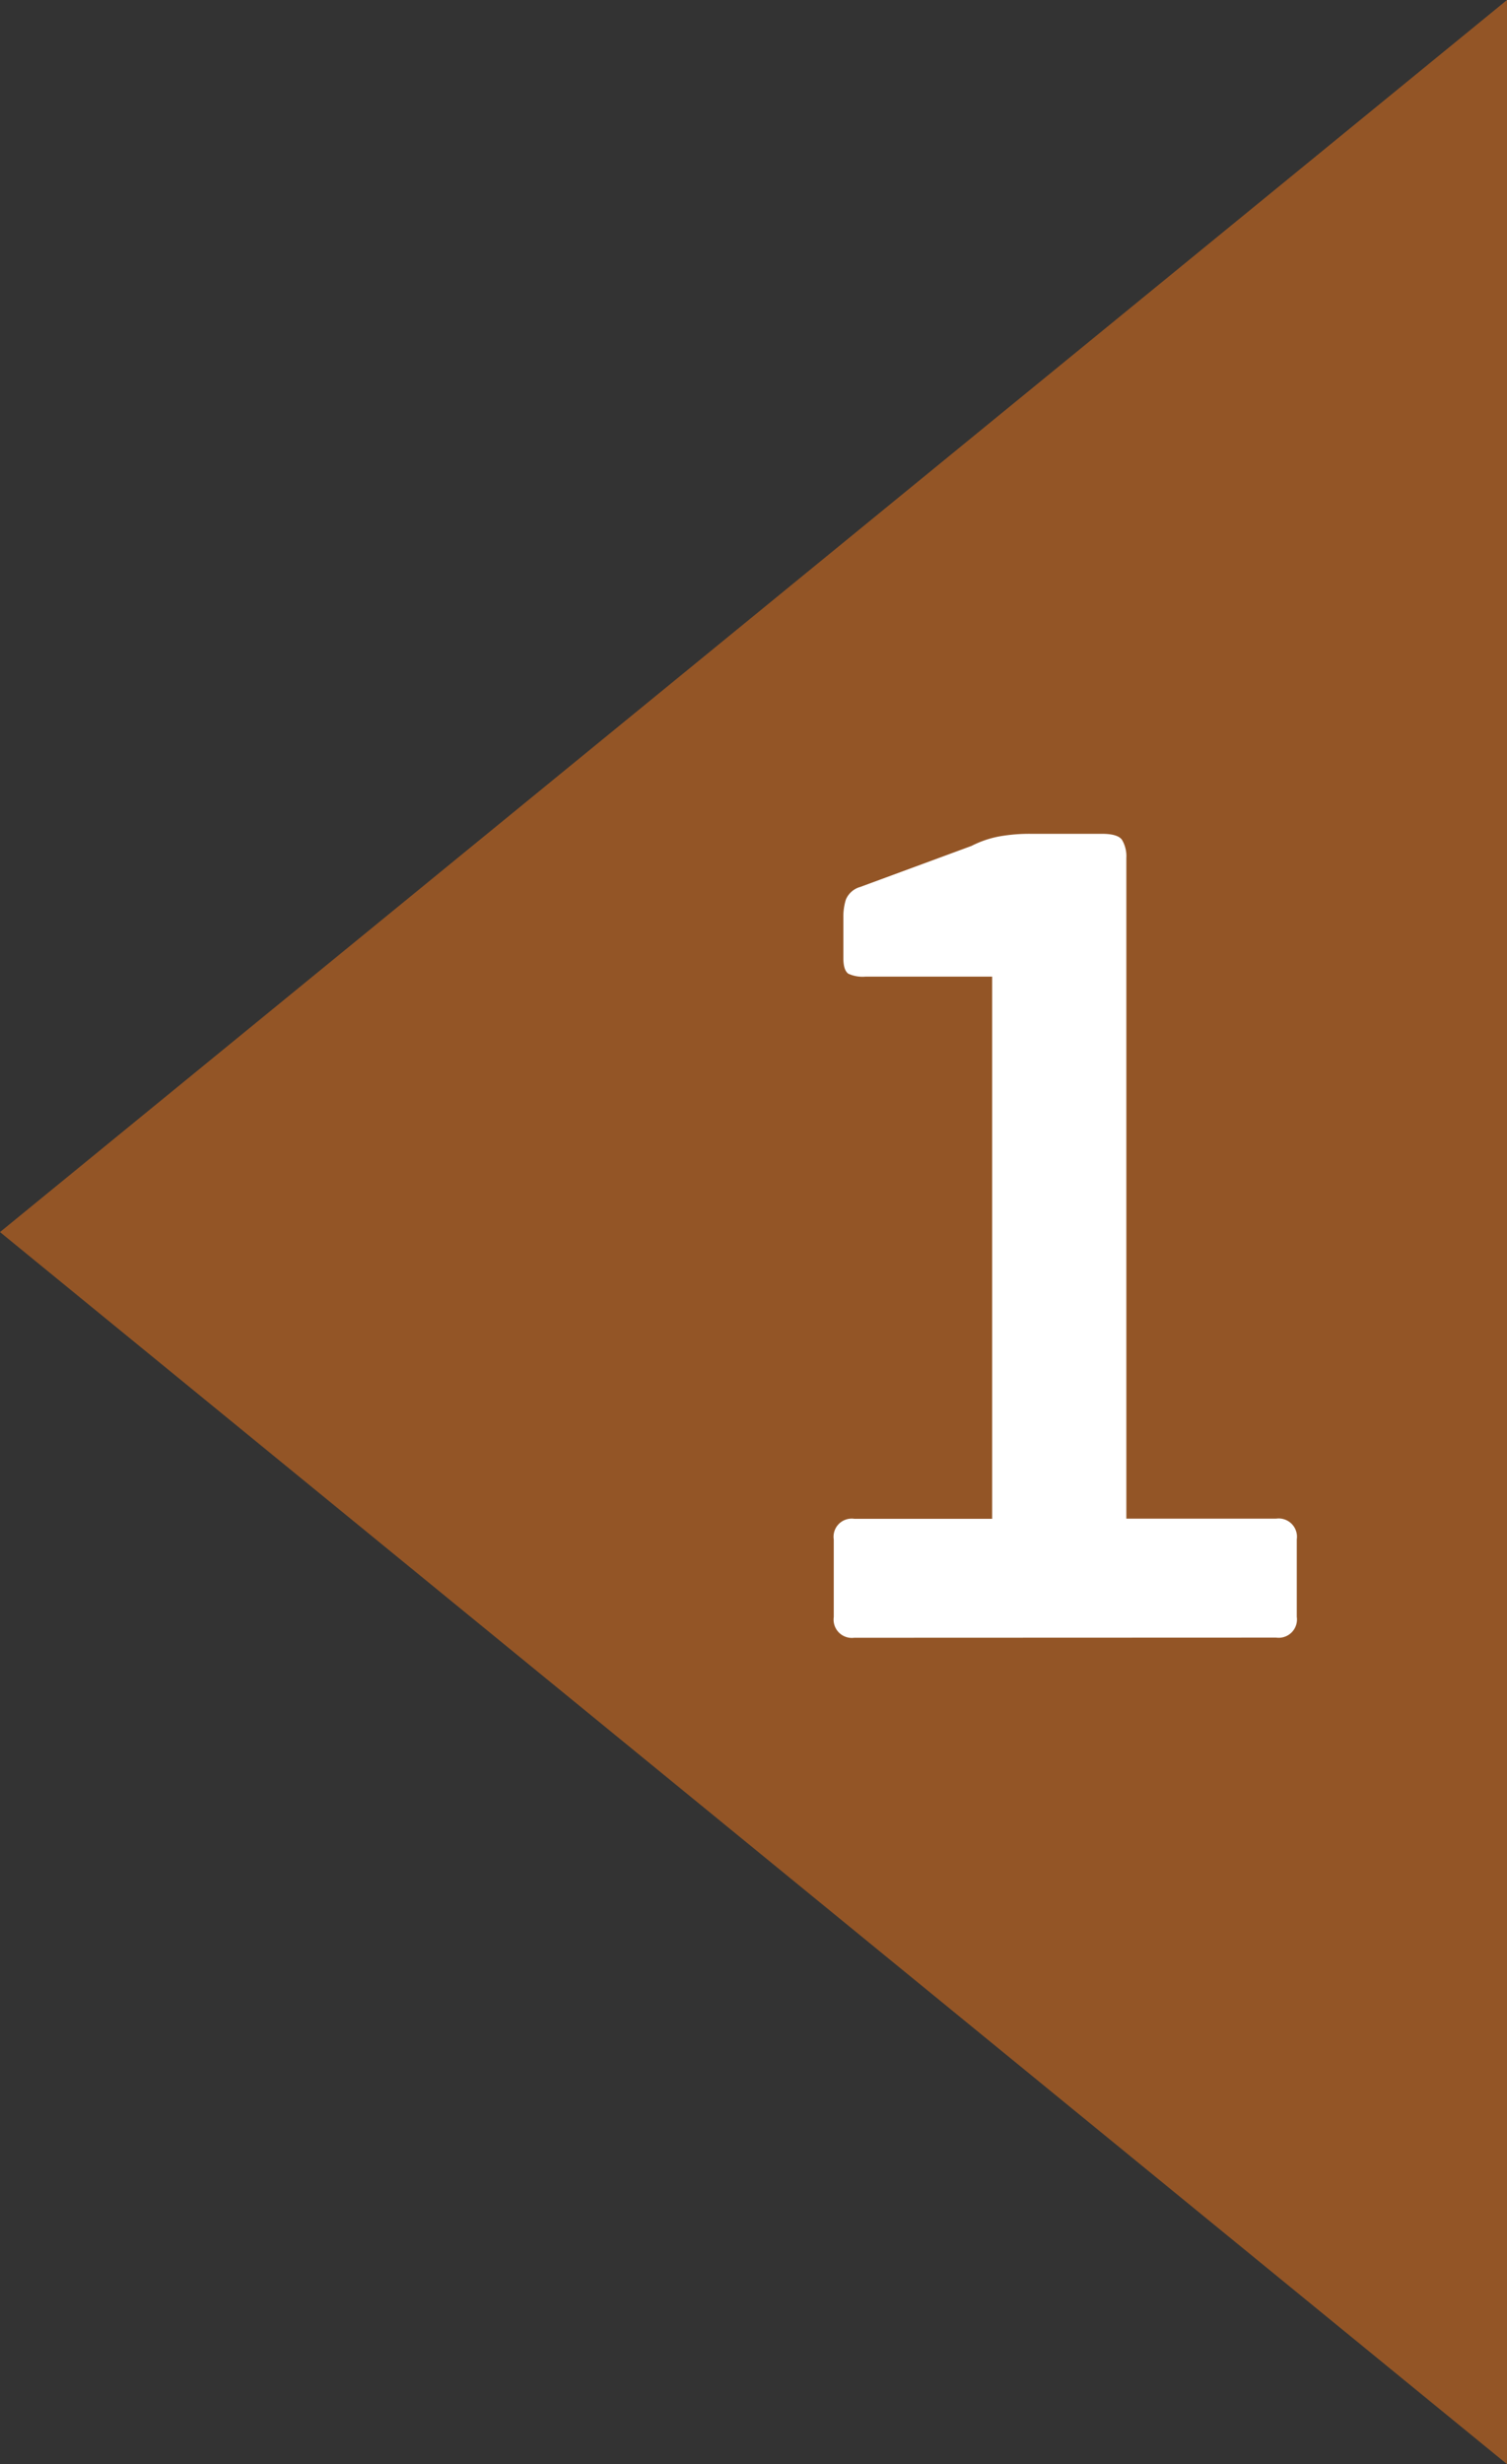
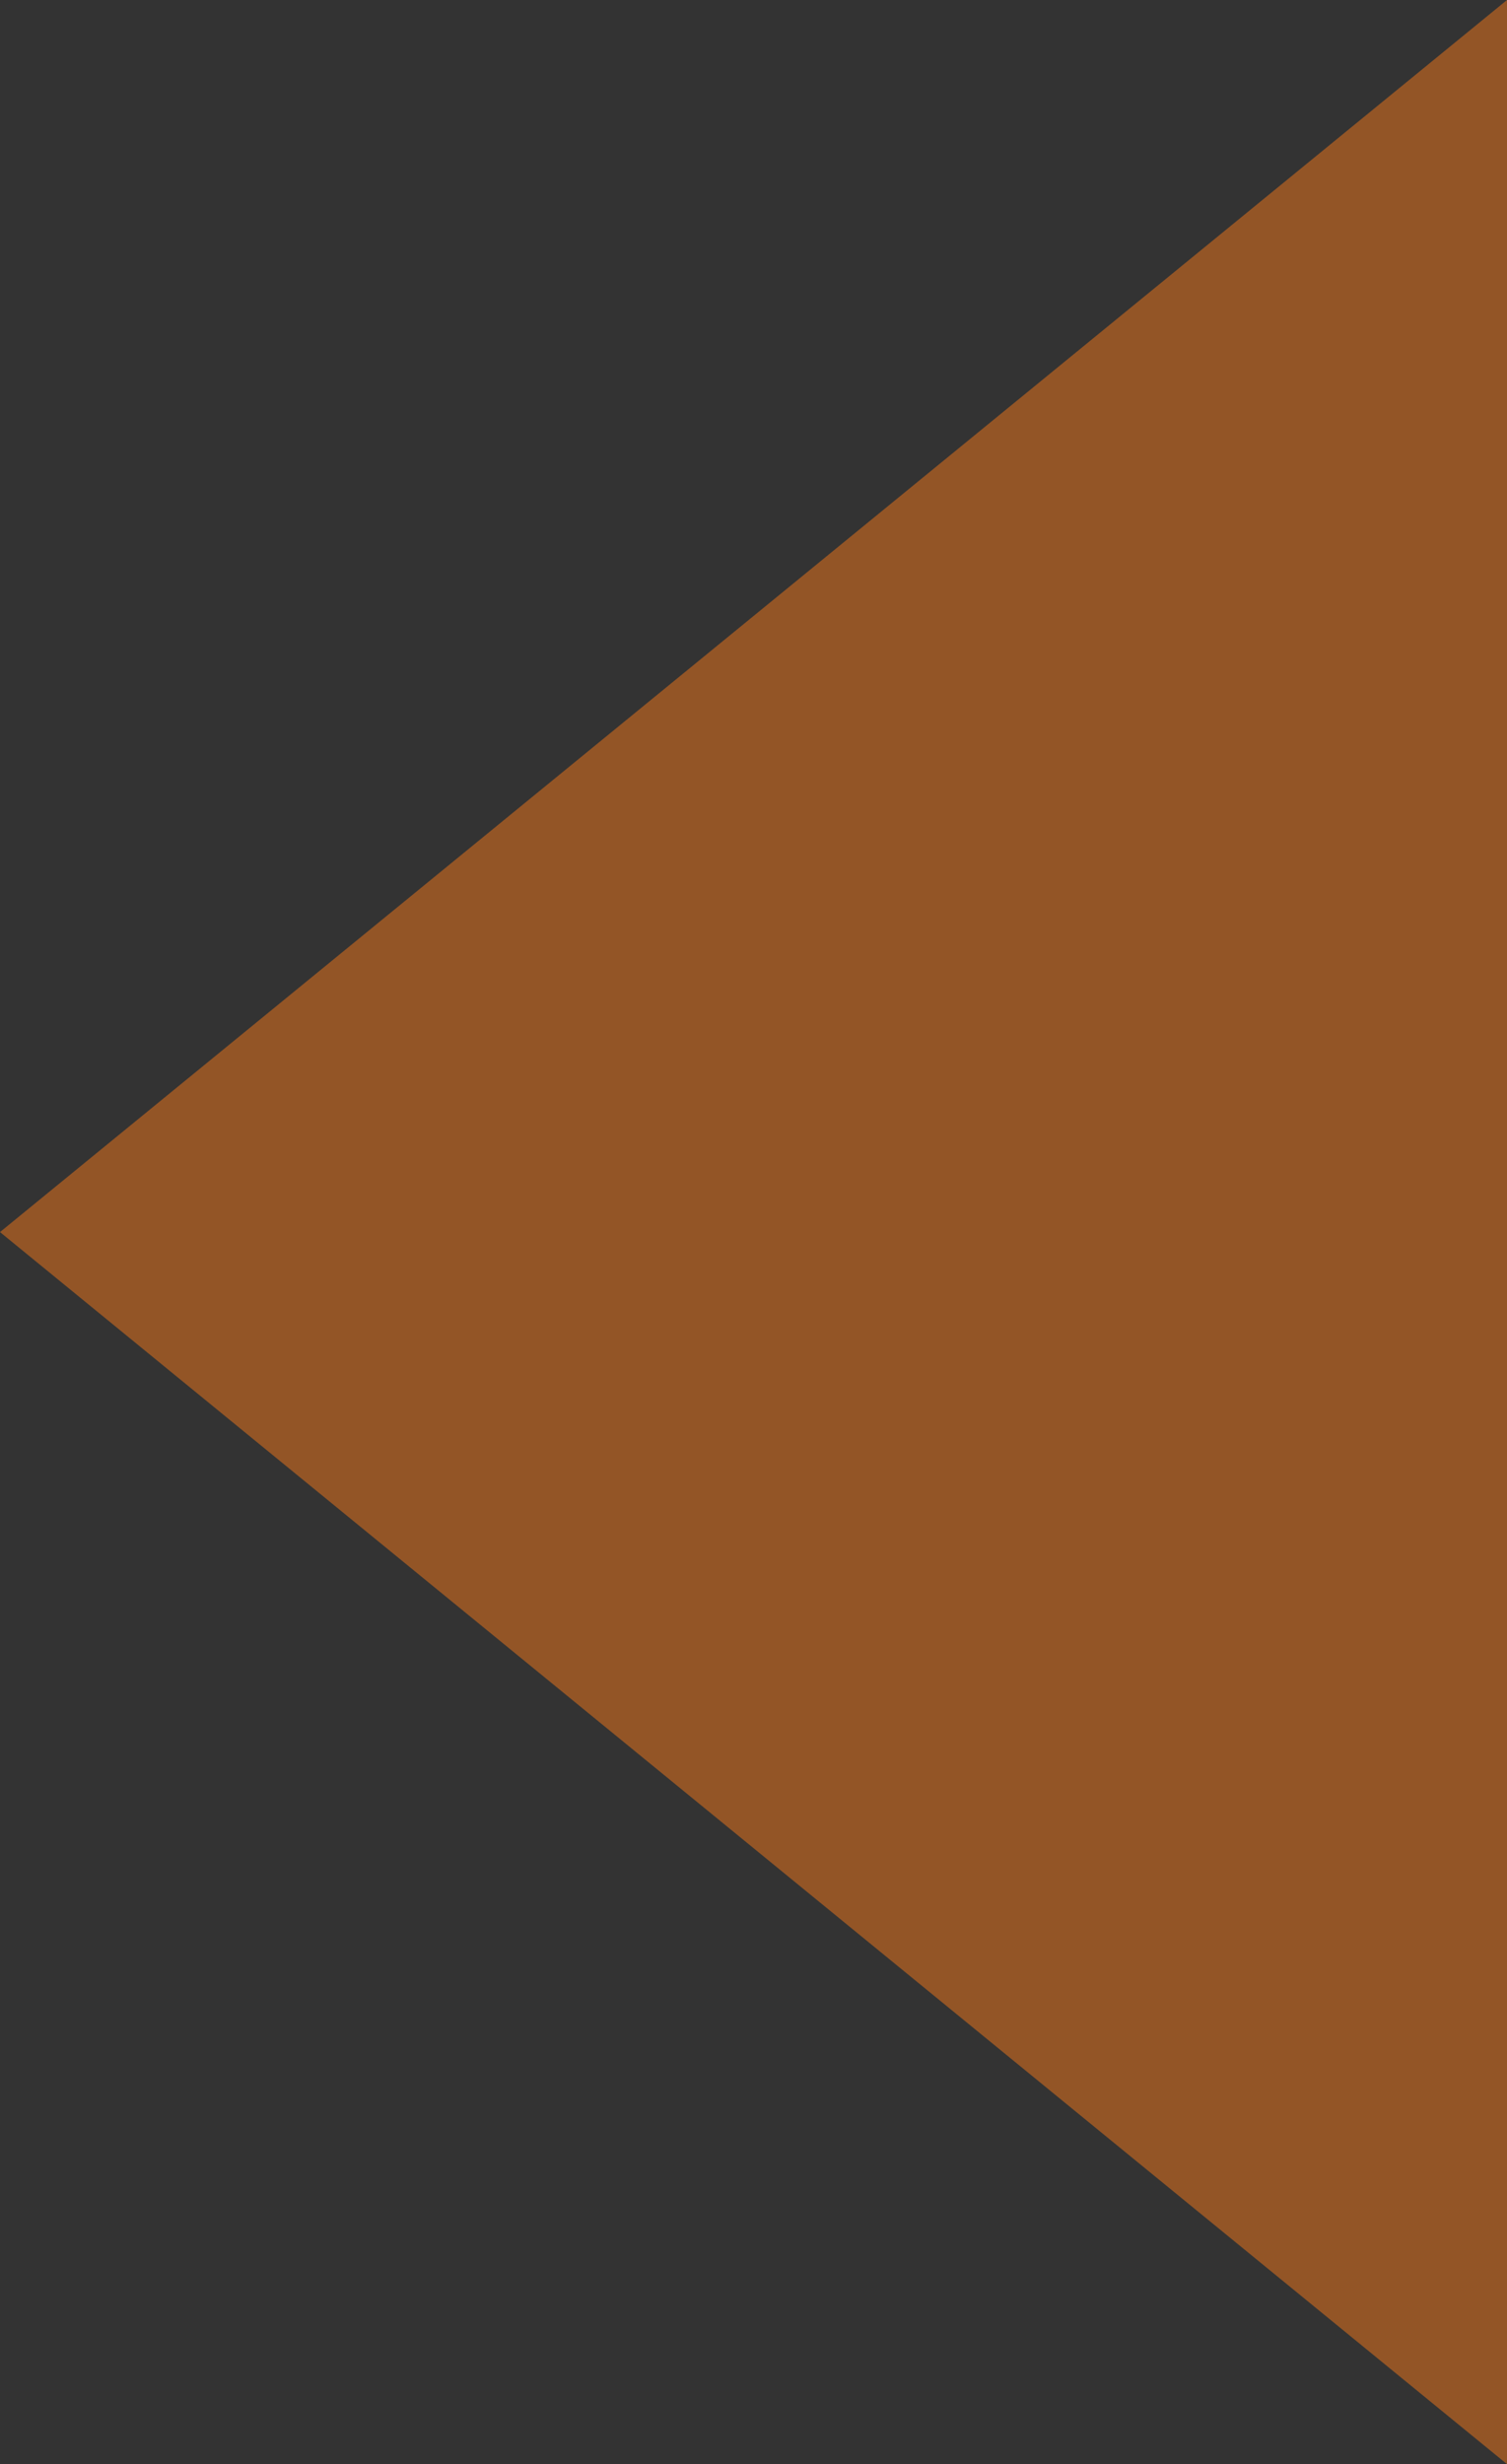
<svg xmlns="http://www.w3.org/2000/svg" id="Camada_1" data-name="Camada 1" viewBox="0 0 9.735 15.908">
  <rect x="0" y="0" width="9.735" height="15.908" fill="#333333" stroke="none" />
  <defs>
    <style>.cls-1{fill:none;}.cls-2{fill:#935526;}.cls-3{clip-path:url(#clip-path);}.cls-4{fill:#fff;}</style>
    <clipPath id="clip-path" transform="translate(-292.77 -412.991)">
-       <rect class="cls-1" x="292.77" y="412.992" width="9.736" height="15.907" />
-     </clipPath>
+       </clipPath>
  </defs>
  <polygon class="cls-2" points="9.735 0 0 7.954 9.735 15.908 9.735 0" />
  <g class="cls-3">
-     <path class="cls-4" d="M301.014,423.563a.118.118,0,0,0,.133-.134v-.5a.118.118,0,0,0-.133-.134h-.968v-4.265a.206.206,0,0,0-.028-.117q-.027-.039-.129-.039h-.46a1.118,1.118,0,0,0-.2.016.66.66,0,0,0-.183.062l-.719.265a.141.141,0,0,0-.093.082.367.367,0,0,0-.016.113v.265c0,.052.011.085.032.1a.222.222,0,0,0,.11.019h.819v3.5h-.891a.117.117,0,0,0-.132.134v.5a.118.118,0,0,0,.132.134Z" transform="translate(-292.77 -412.991)" />
-   </g>
+     </g>
</svg>